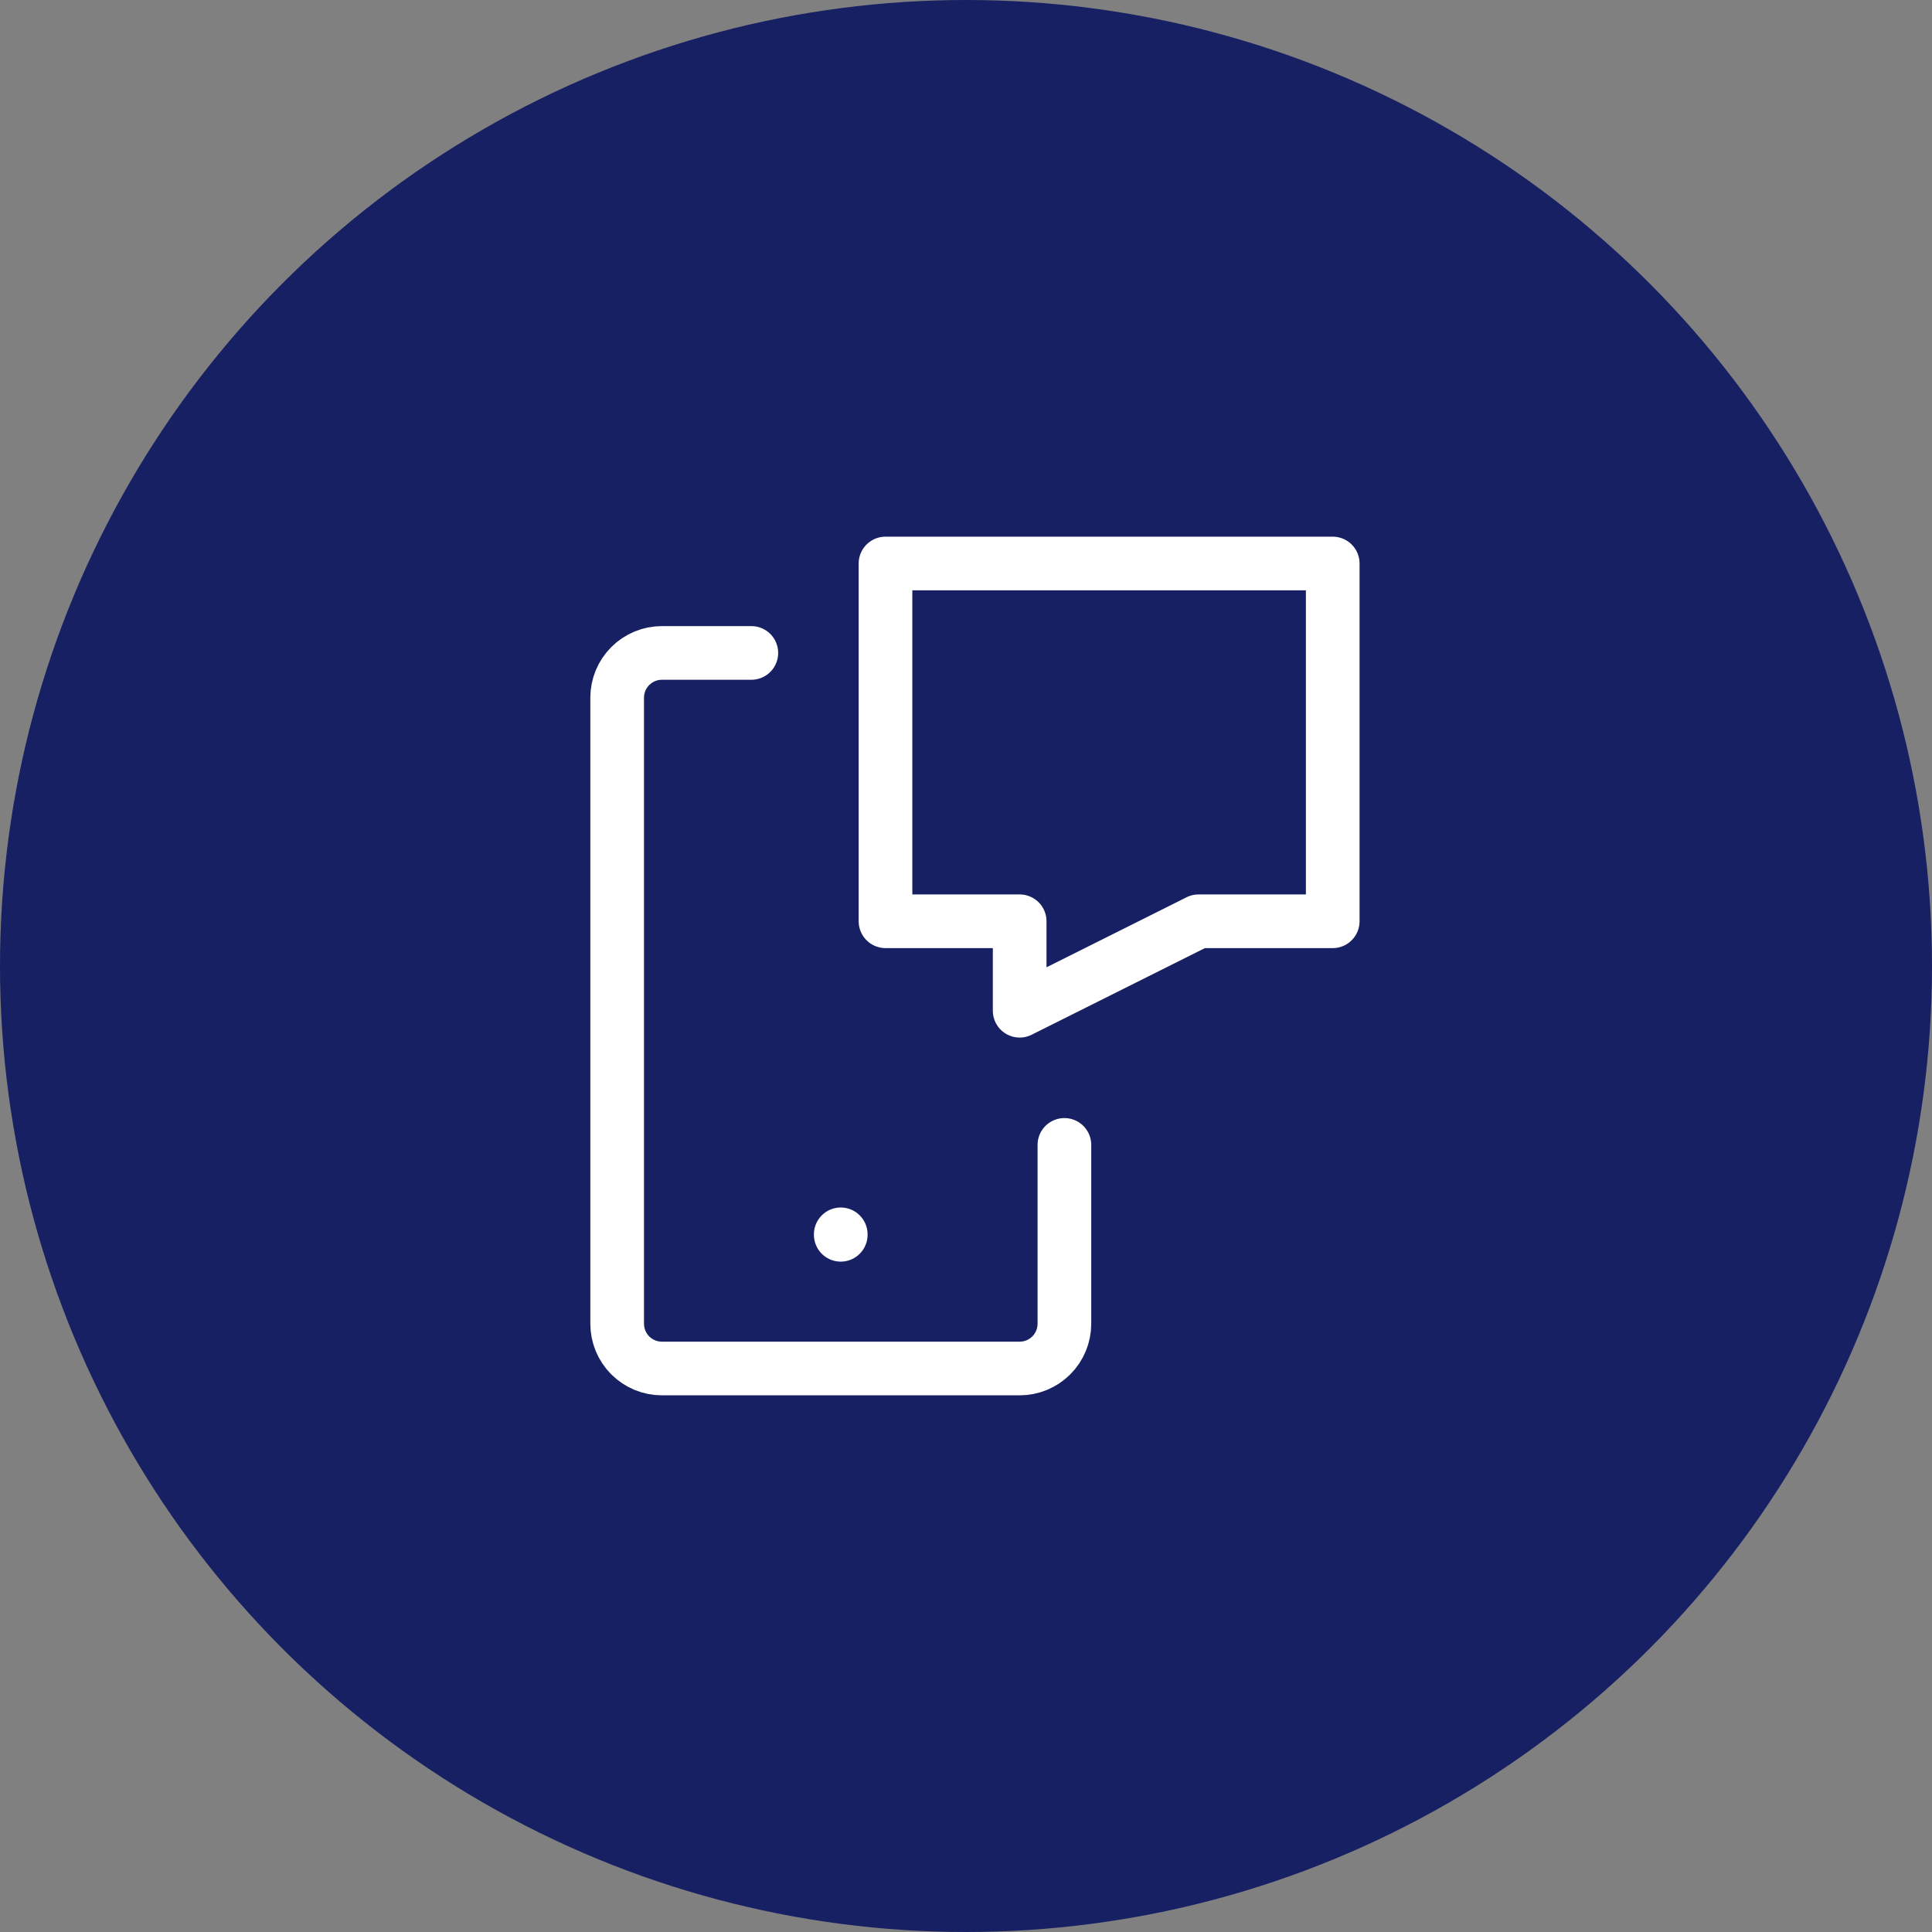
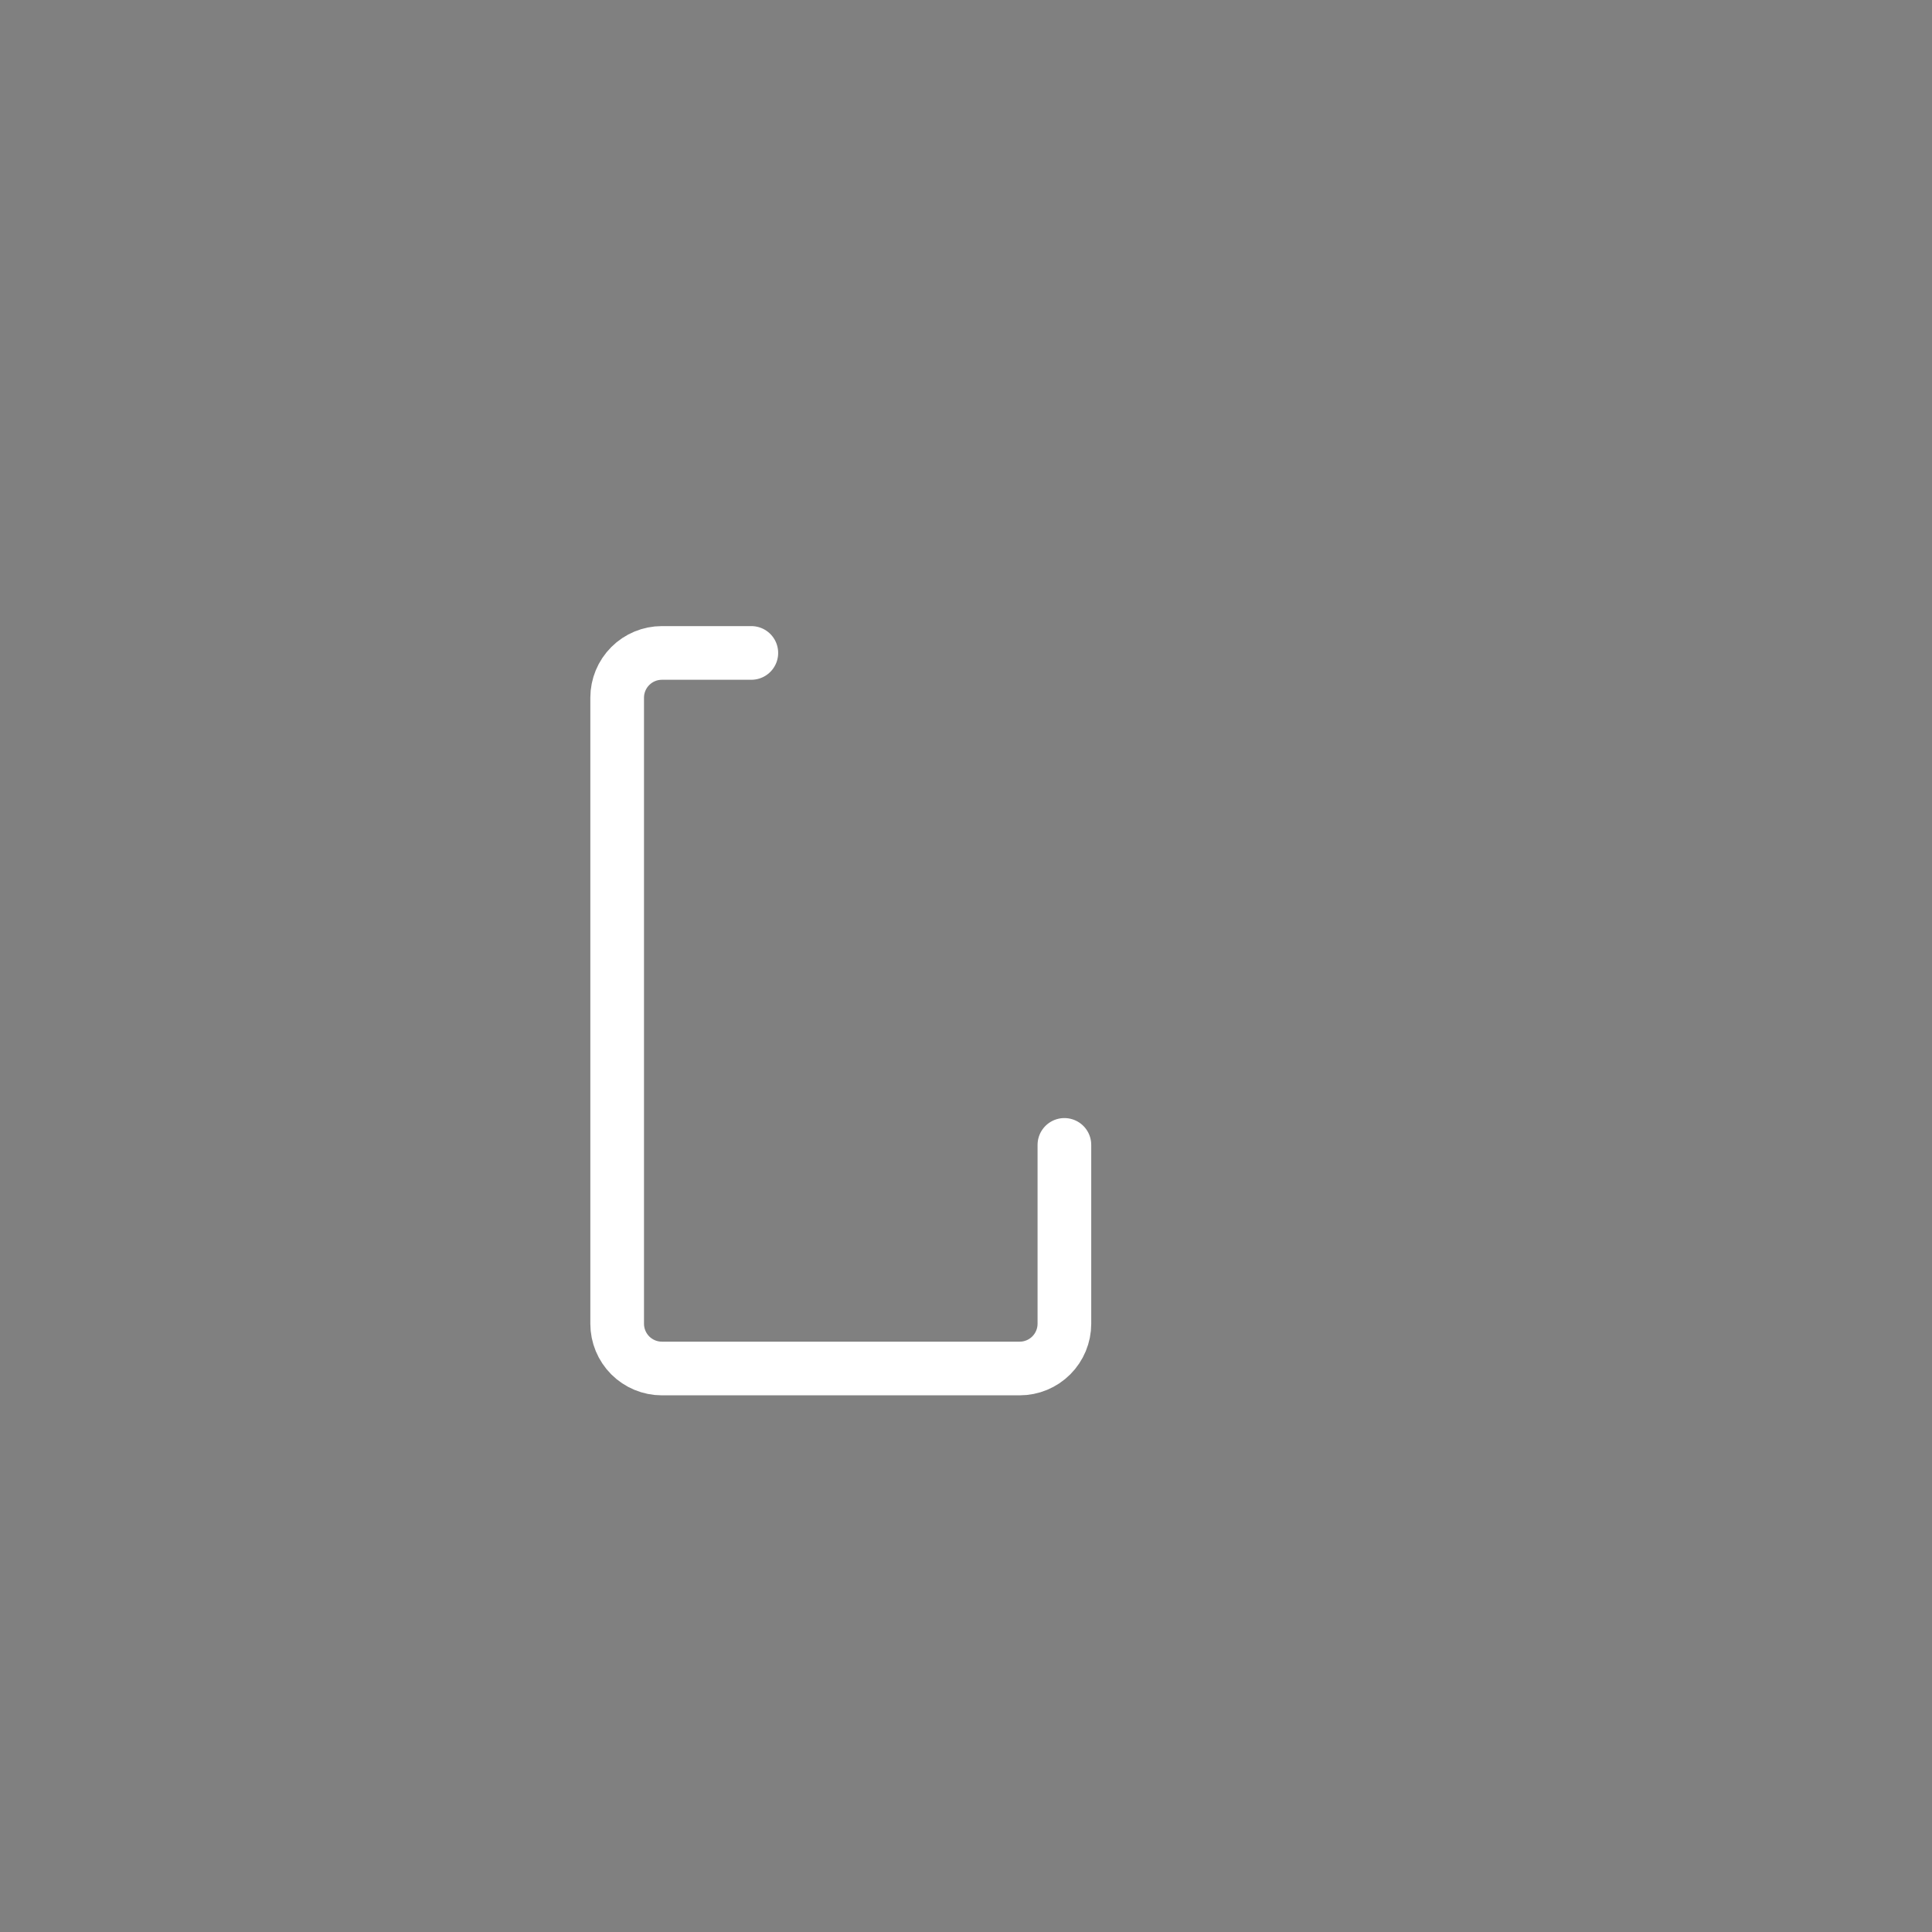
<svg xmlns="http://www.w3.org/2000/svg" width="72" height="72" viewBox="0 0 72 72" fill="none">
  <rect x="0" y="0" width="72" height="72" fill="#808080" stroke="none" />
-   <circle cx="36" cy="36" r="36" fill="#172063" />
-   <path d="M33 21H49.667V34.333H44.667L38 37.667V34.333H33V21Z" stroke="white" stroke-width="2" stroke-linecap="round" stroke-linejoin="round" />
  <path d="M39.667 42.667V49.333C39.667 49.775 39.491 50.199 39.178 50.512C38.866 50.824 38.442 51 38 51H24.667C24.225 51 23.801 50.824 23.488 50.512C23.176 50.199 23 49.775 23 49.333V26C23 25.558 23.176 25.134 23.488 24.822C23.801 24.509 24.225 24.333 24.667 24.333H28" stroke="white" stroke-width="2" stroke-linecap="round" stroke-linejoin="round" />
-   <path d="M31.332 46V46.017" stroke="white" stroke-width="2" stroke-linecap="round" stroke-linejoin="round" />
</svg>